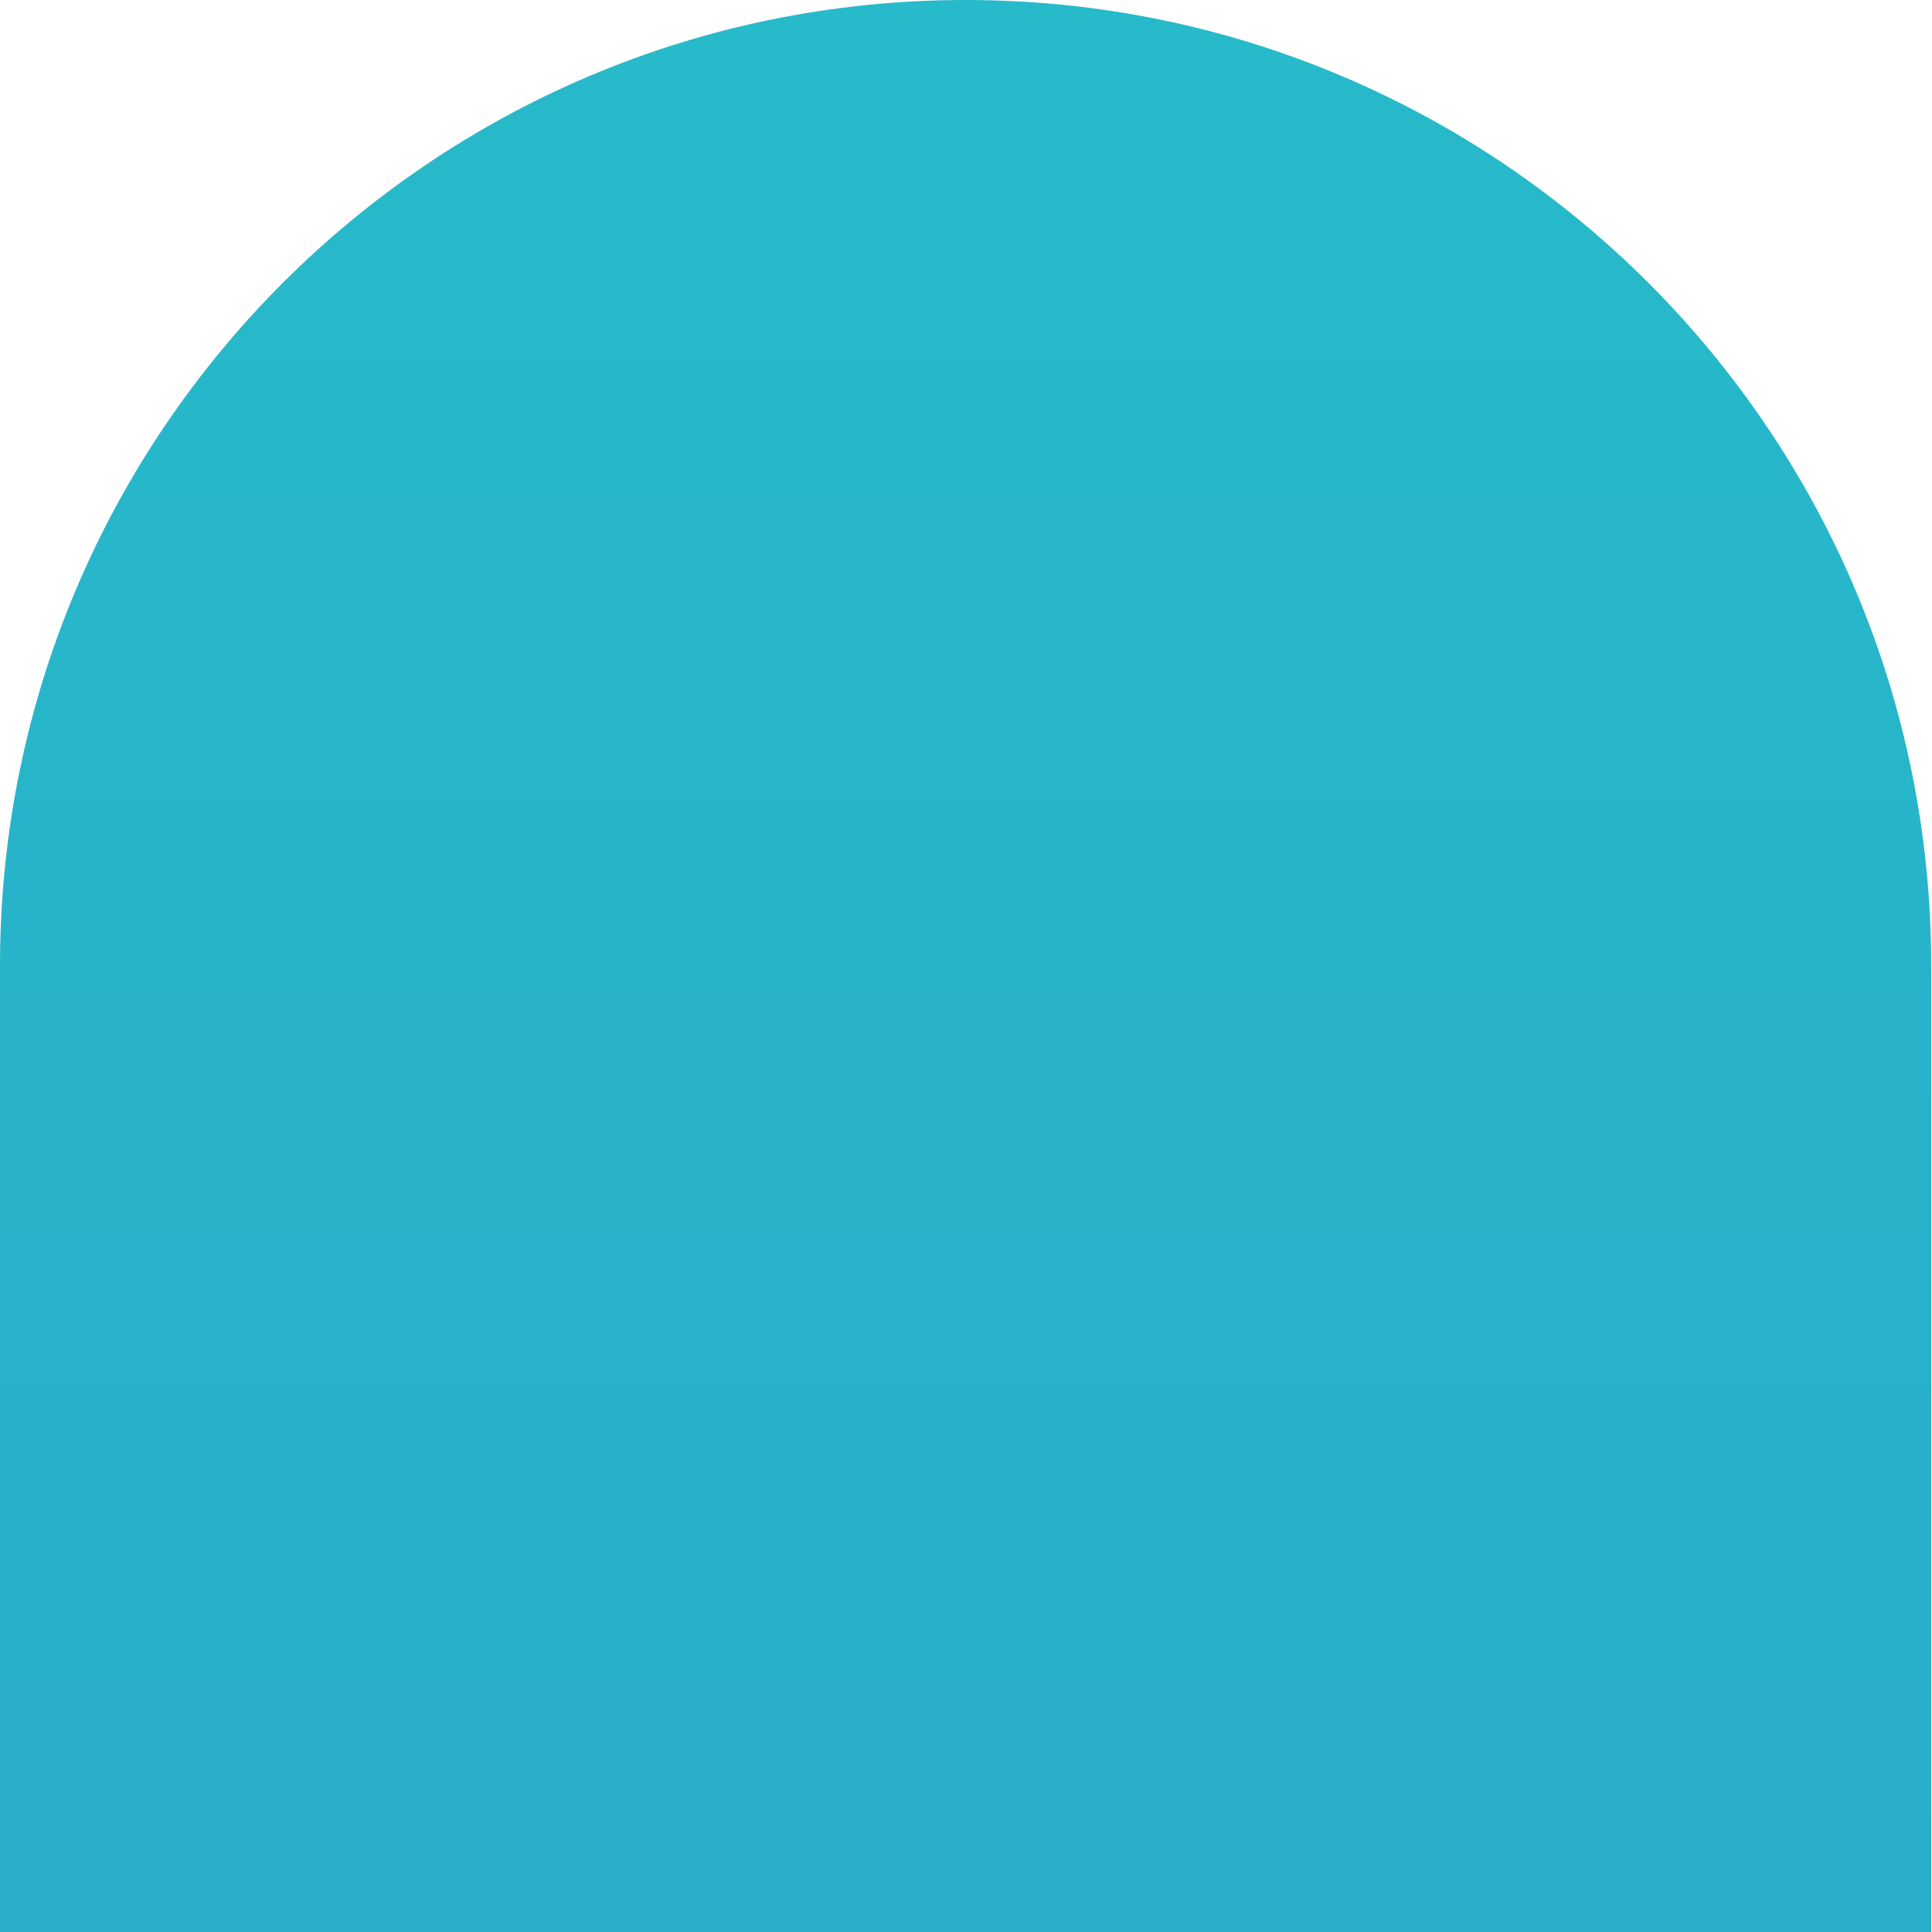
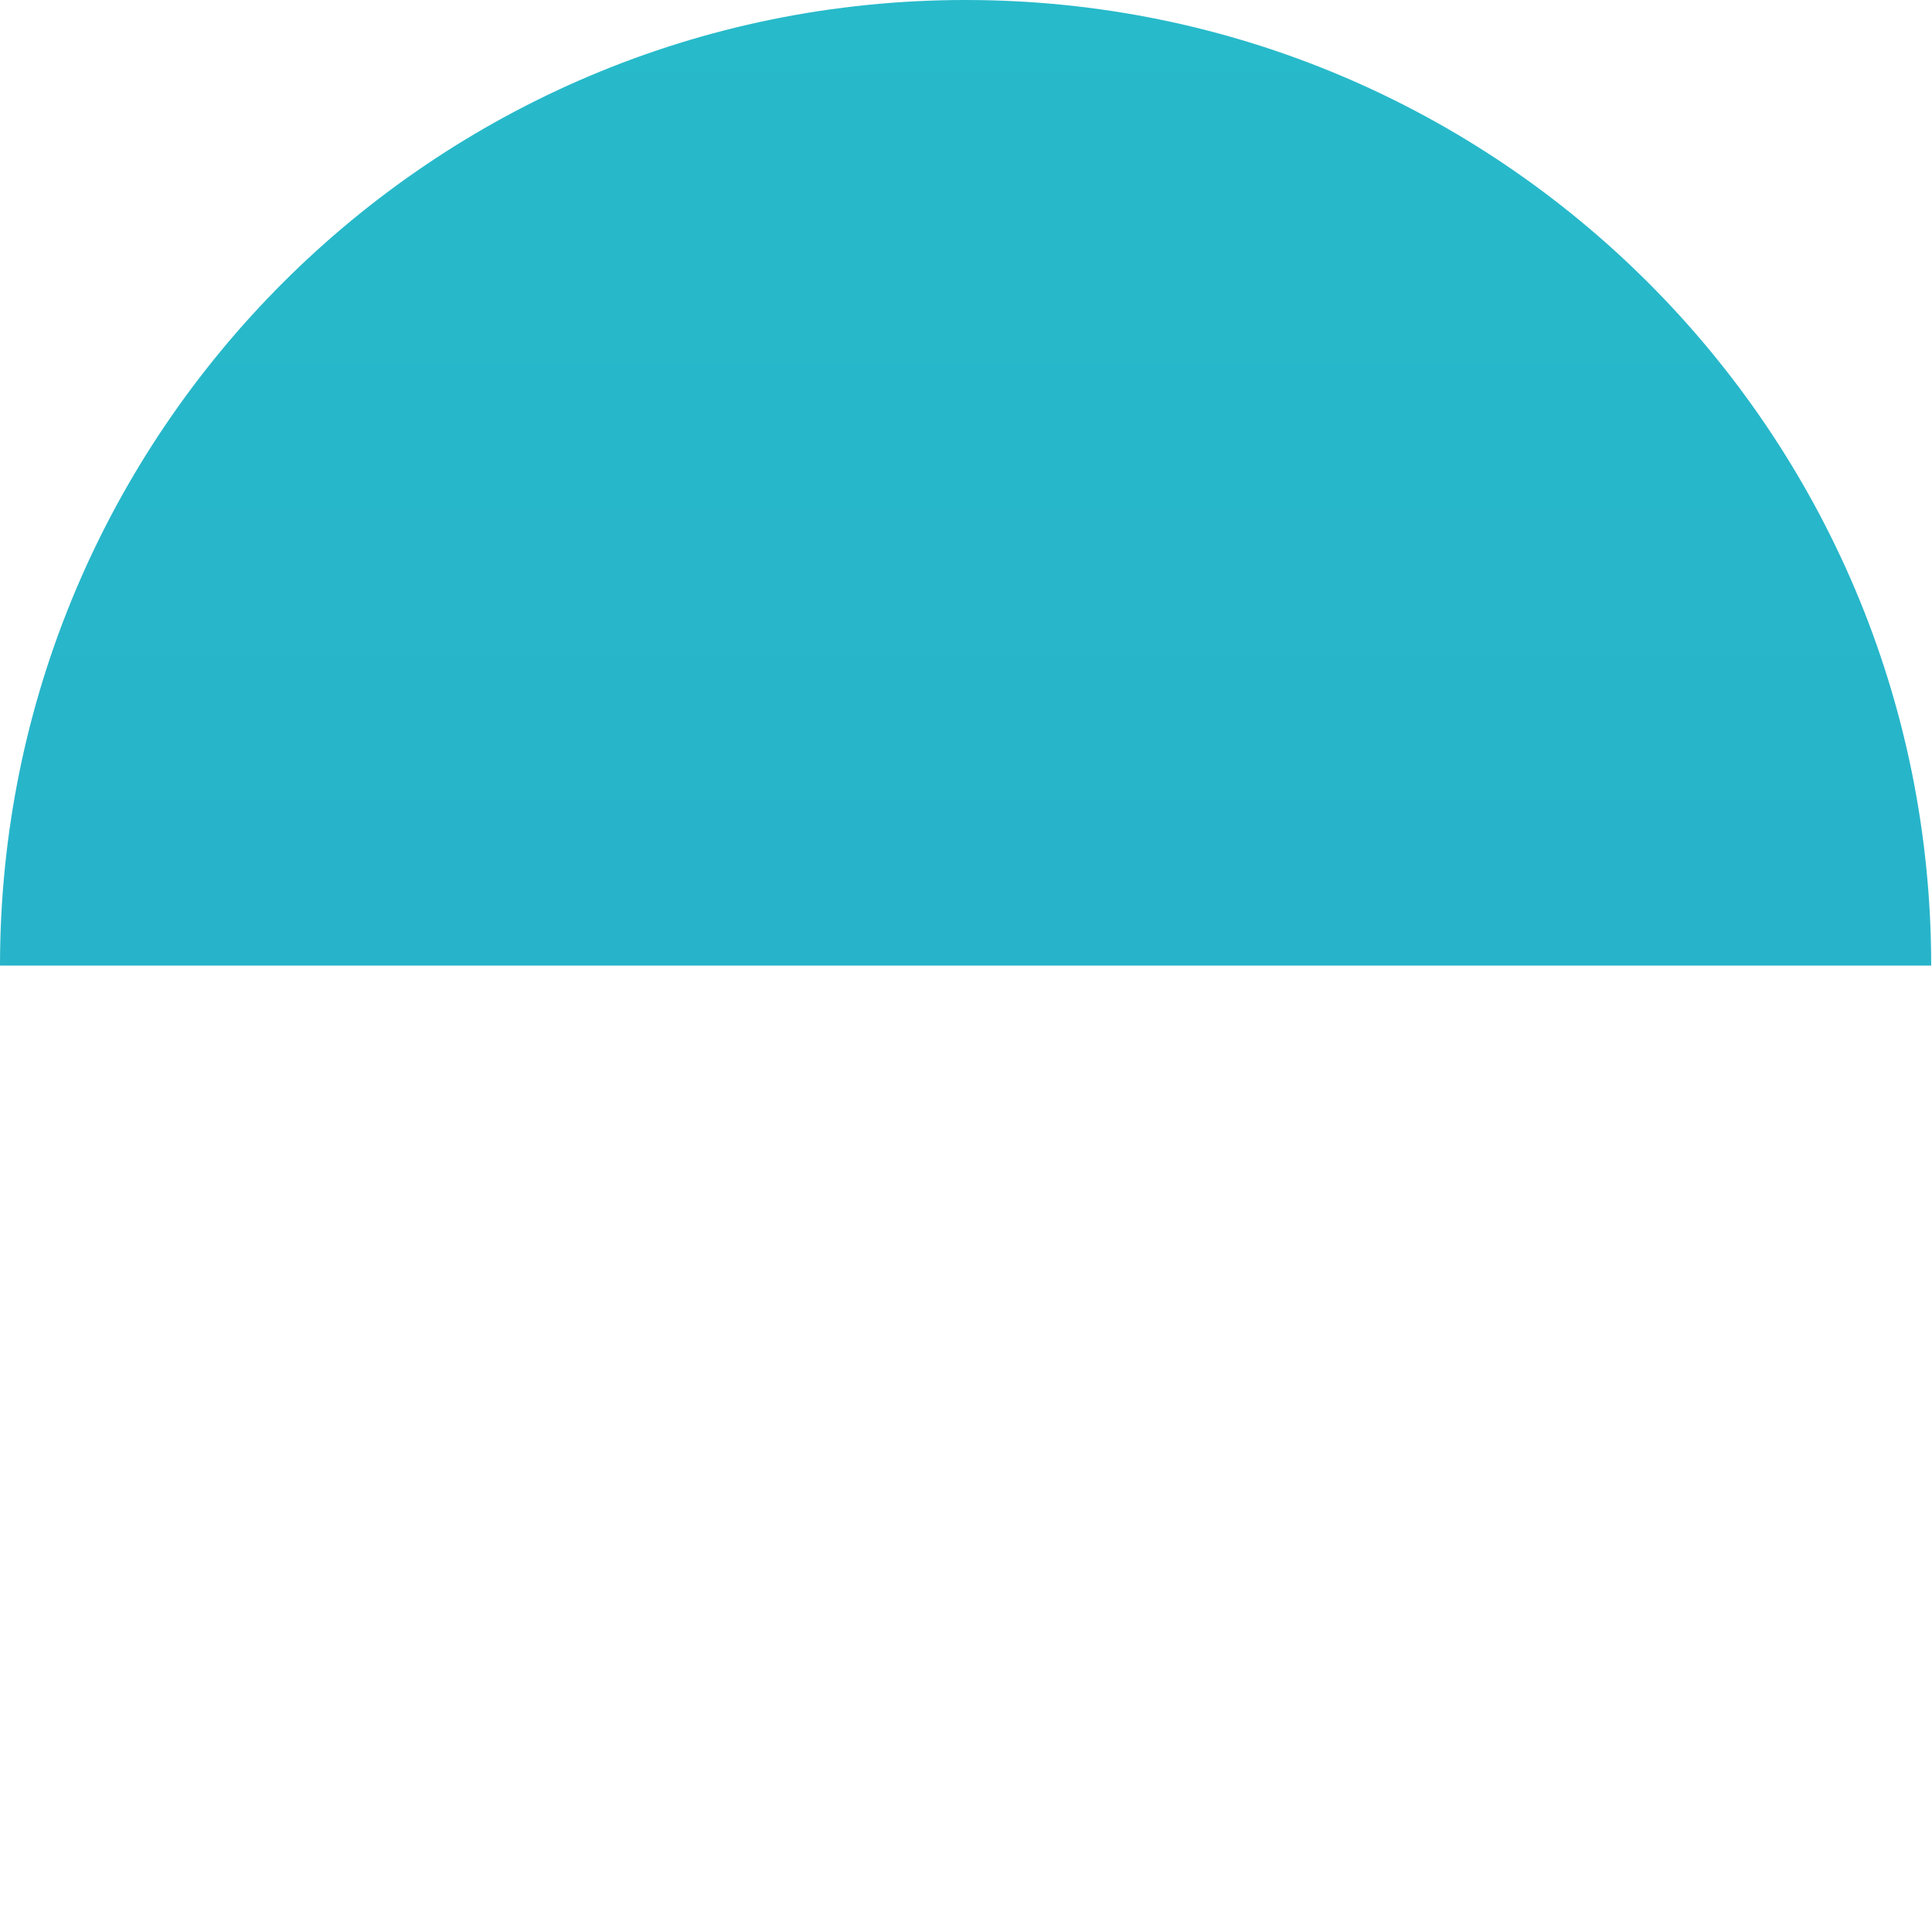
<svg xmlns="http://www.w3.org/2000/svg" width="48" height="48" viewBox="0 0 48 48" fill="none">
-   <path d="M0 23.99C0 10.741 10.741 0 23.99 0C37.24 0 47.98 10.741 47.98 23.99V293.133H0V23.99Z" fill="url(#paint0_linear_2017_11716)" />
+   <path d="M0 23.99C0 10.741 10.741 0 23.99 0C37.24 0 47.98 10.741 47.98 23.99H0V23.99Z" fill="url(#paint0_linear_2017_11716)" />
  <defs>
    <linearGradient id="paint0_linear_2017_11716" x1="23.99" y1="0" x2="23.99" y2="293.133" gradientUnits="userSpaceOnUse">
      <stop stop-color="#27BACA" />
      <stop offset="1" stop-color="#2D69CD" />
    </linearGradient>
  </defs>
</svg>